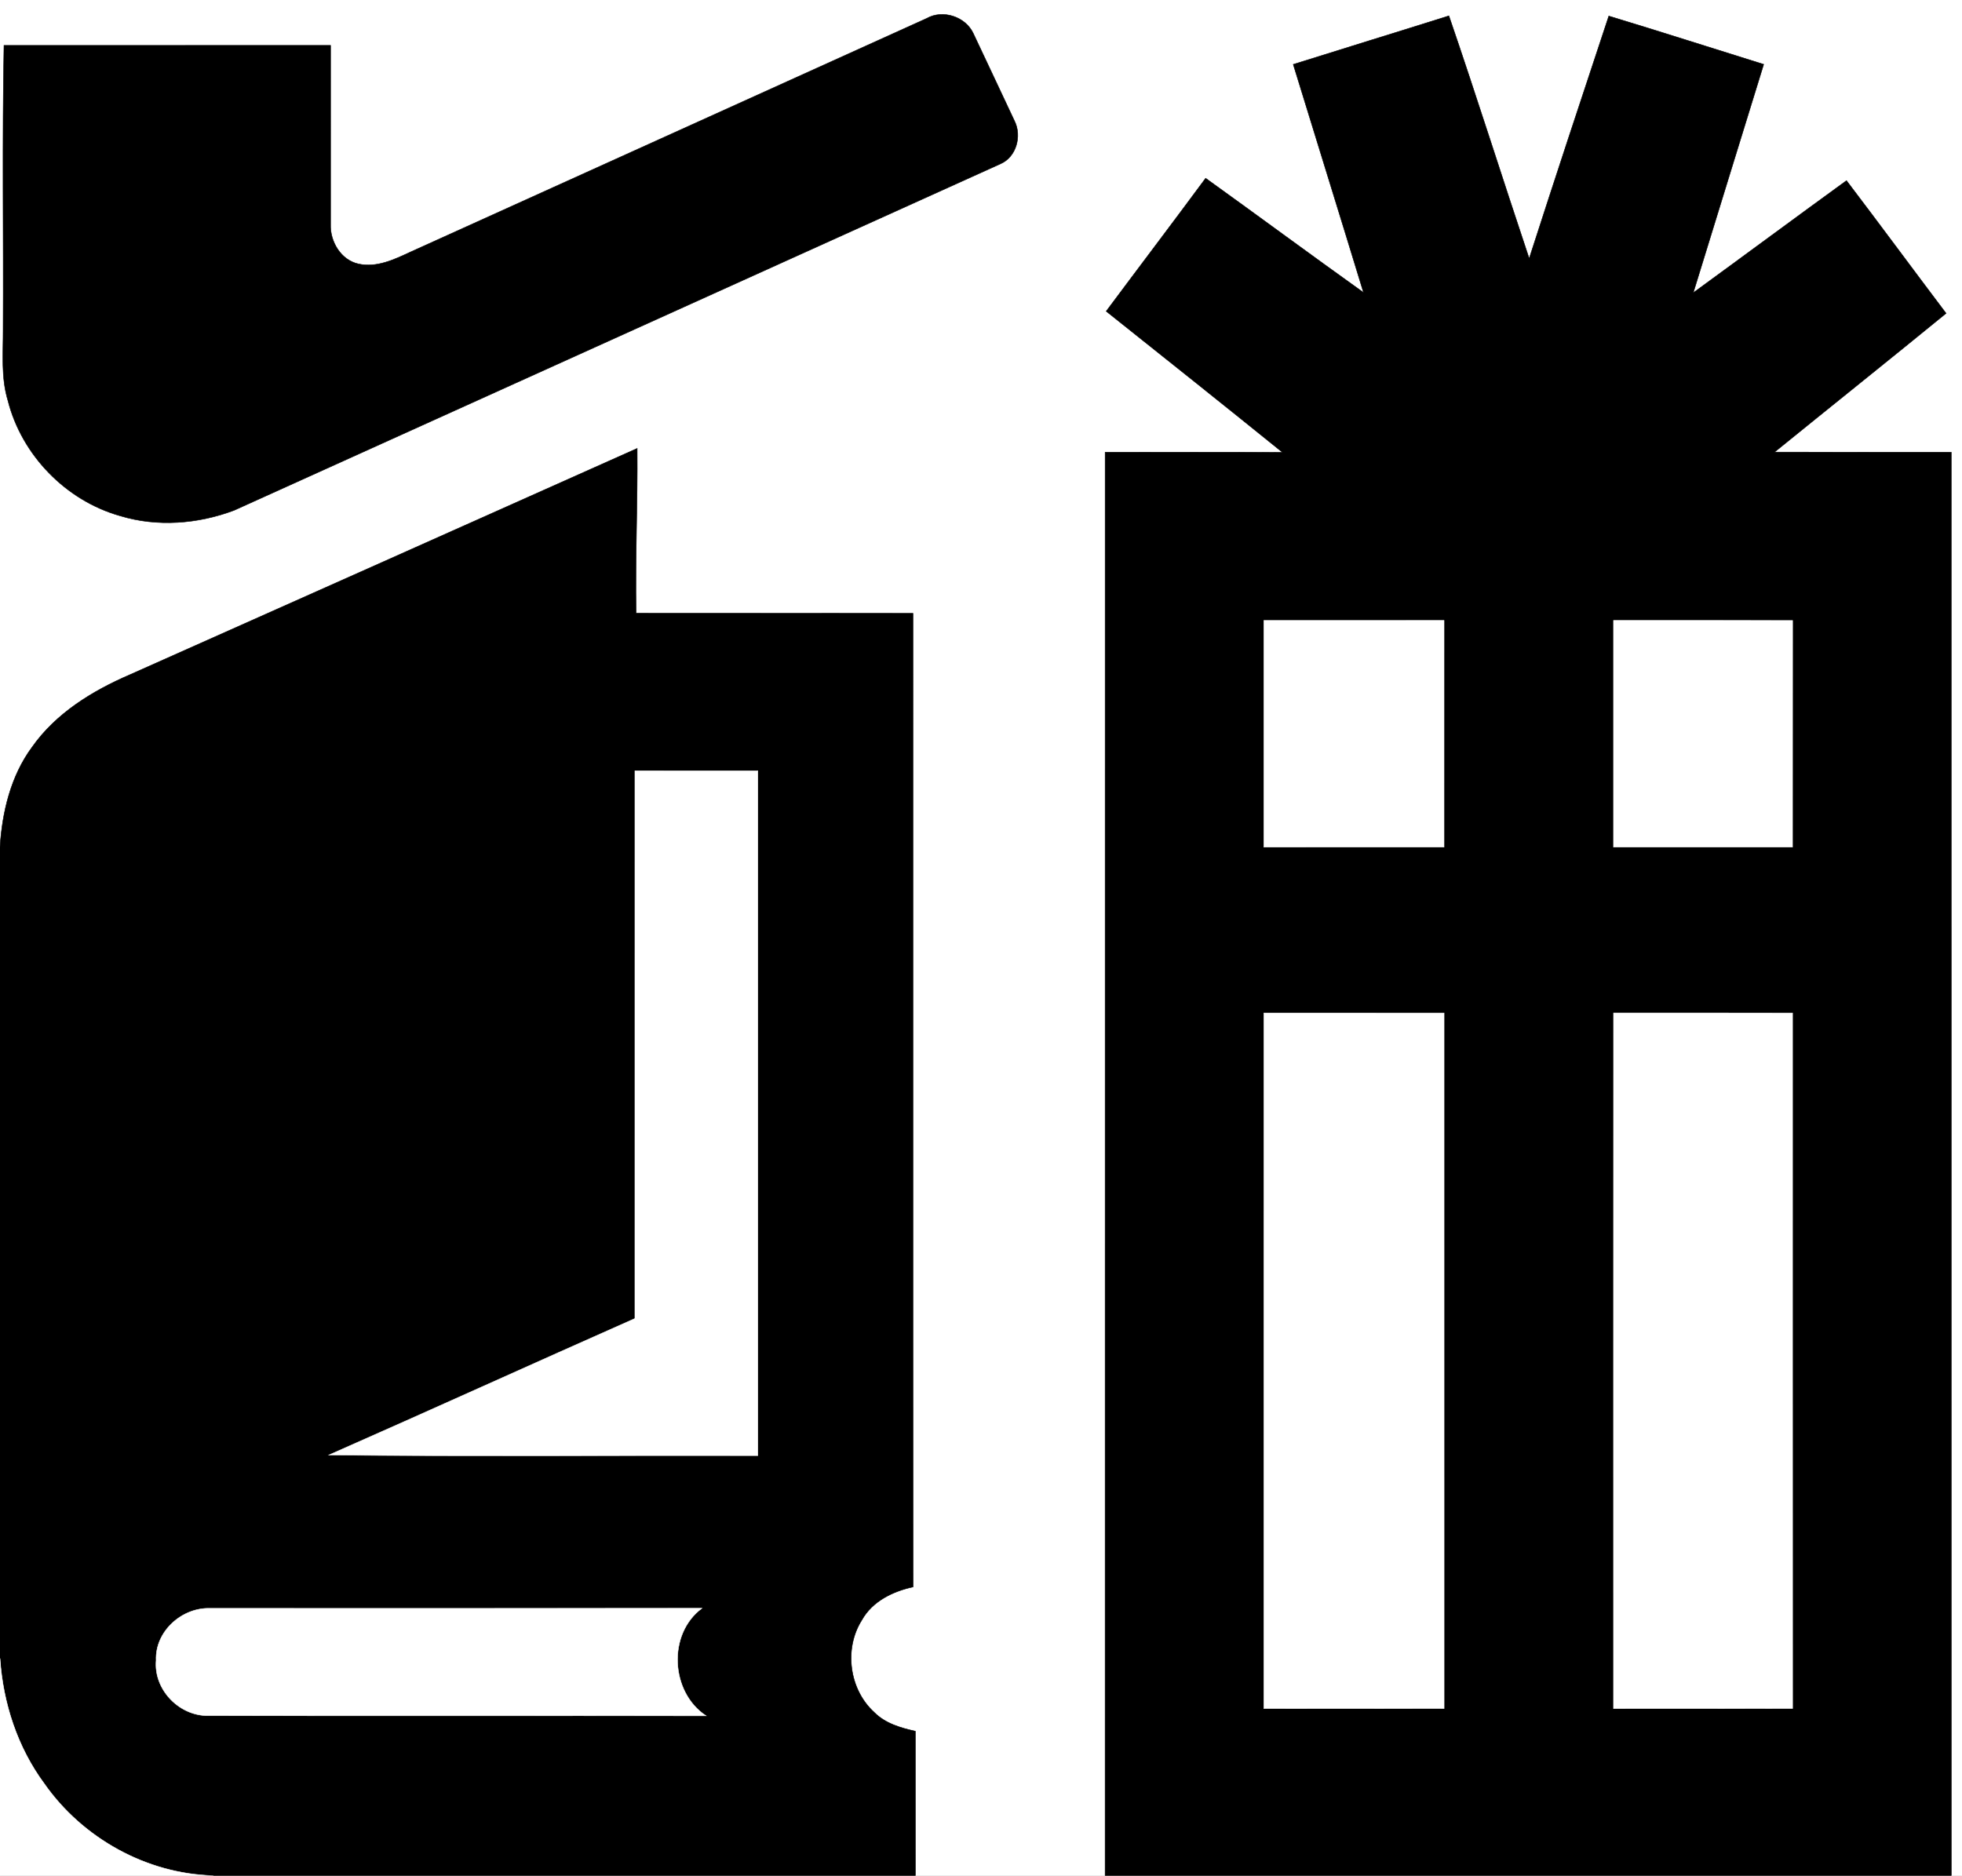
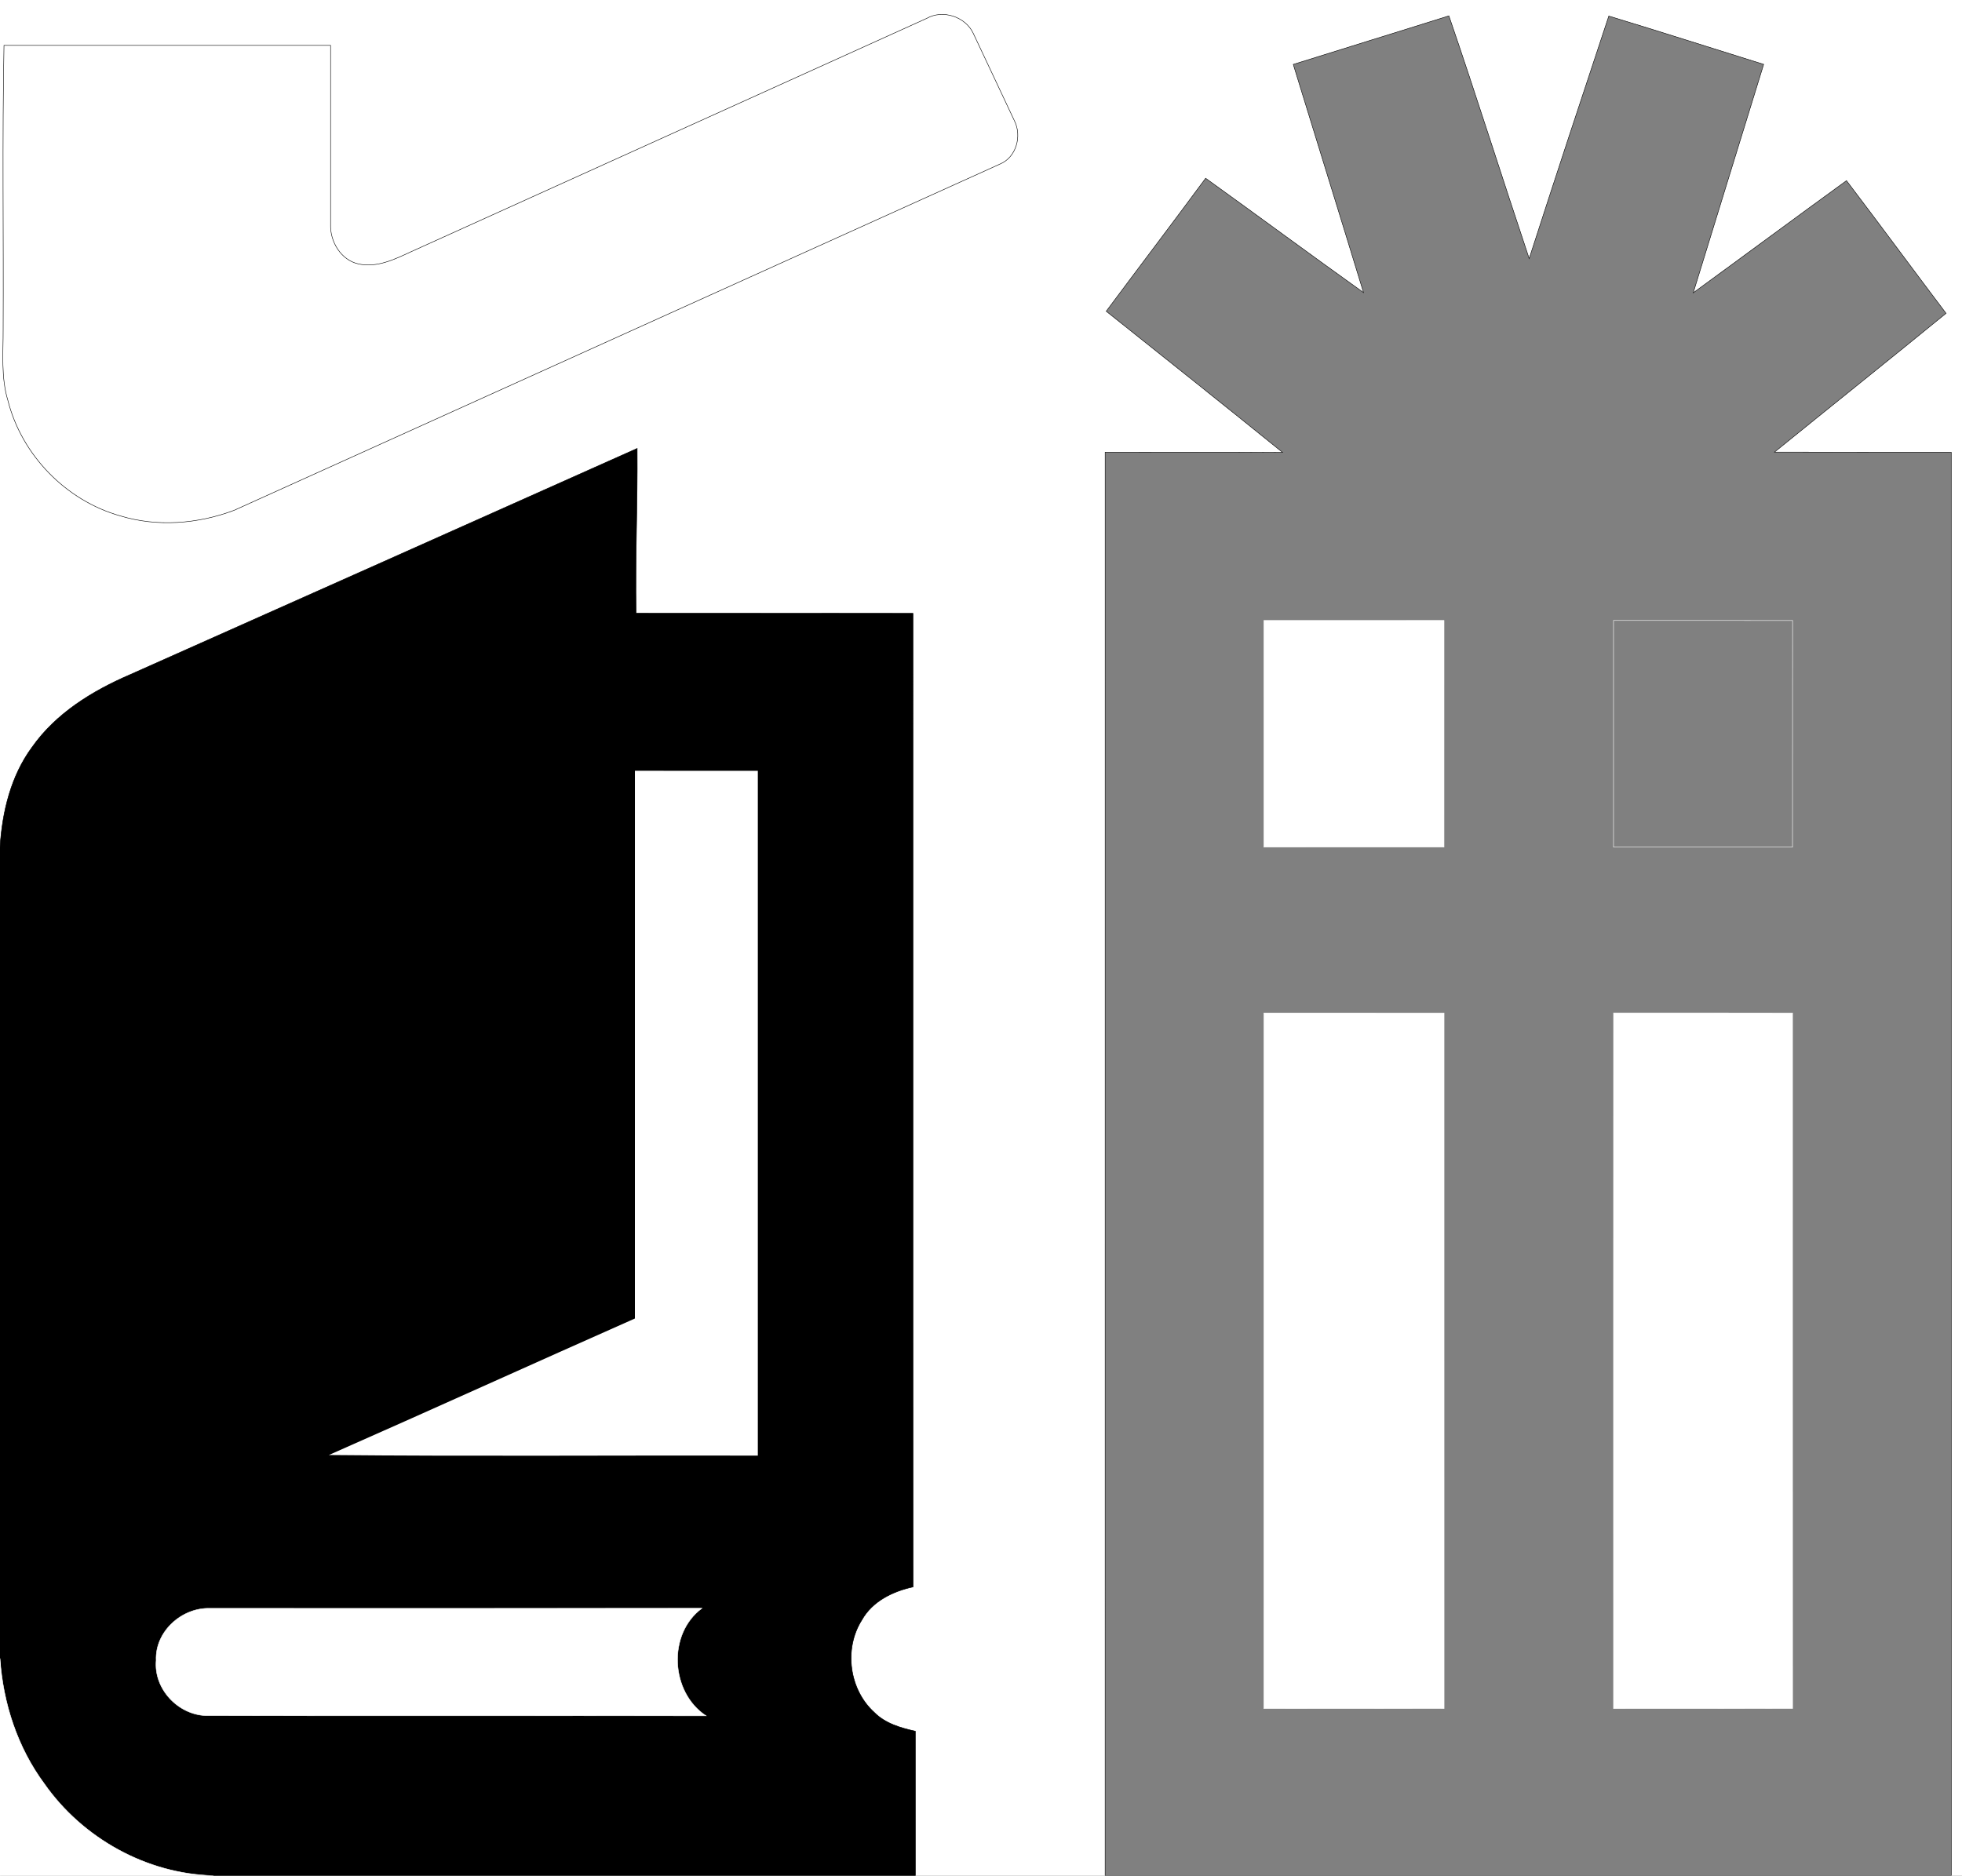
<svg xmlns="http://www.w3.org/2000/svg" width="411pt" height="393pt" viewBox="0 0 411 393" version="1.1">
  <rect x="0" y="0" width="411" height="393" fill="#808080" stroke="none" />
  <defs>
    <clipPath id="clip0">
      <rect width="411" height="393" />
    </clipPath>
  </defs>
  <g id="surface0" clip-path="url(#clip0)">
-     <path style="fill: none; stroke-width: 0.1; stroke-linecap: butt; stroke-linejoin: miter; stroke: rgb(100%,100%,100%); opacity: 1;stroke-miterlimit: 10;" d="M 0 0 L 411 0 L 411 393 L 408.749 393 C 408.746 293.585 408.754 194.17 408.745 94.755 C 396.403 94.73 384.061 94.775 371.72 94.732 C 383.684 85.02 395.727 75.404 407.661 65.652 C 400.682 56.404 393.813 47.074 386.803 37.849 C 376.069 45.639 365.416 53.539 354.699 61.351 C 359.595 45.388 364.544 29.442 369.453 13.483 C 358.638 10.114 347.856 6.64 337.013 3.364 C 331.401 20.286 325.801 37.214 320.334 54.182 C 314.666 37.248 309.306 20.211 303.513 3.319 C 292.656 6.742 281.769 10.07 270.913 13.492 C 275.809 29.432 280.765 45.353 285.633 61.302 C 274.556 53.389 263.612 45.291 252.558 37.347 C 245.67 46.678 238.654 55.914 231.729 65.217 C 244.065 75.045 256.403 84.872 268.668 94.789 C 256.281 94.703 243.894 94.766 231.508 94.754 C 231.494 194.169 231.506 293.585 231.502 393 L 191.749 393 C 191.745 382.911 191.756 372.824 191.744 362.737 C 188.641 362.049 185.423 361.115 183.127 358.785 C 177.862 353.997 176.73 345.454 180.54 339.443 C 182.73 335.51 187.03 333.429 191.272 332.509 C 191.222 264.51 191.267 196.511 191.249 128.513 C 171.916 128.483 152.584 128.518 133.251 128.495 C 133.05 116.978 133.576 105.474 133.473 93.96 C 98.062 109.796 62.632 125.591 27.199 141.378 C 19.341 144.765 11.699 149.464 6.701 156.579 C 2.253 162.618 0.467 170.154 0 177.53 L 0 0 Z M 0 0 " transform="matrix(1,0,0,1,0,0)" />
    <path style="stroke: none; fill-rule: nonzero; fill: rgb(100%,100%,100%); opacity: 1;" d="M 0 0 L 411 0 L 411 393 L 408.749 393 C 408.746 293.585 408.754 194.17 408.745 94.755 C 396.403 94.73 384.061 94.775 371.72 94.732 C 383.684 85.02 395.727 75.404 407.661 65.652 C 400.682 56.404 393.813 47.074 386.803 37.849 C 376.069 45.639 365.416 53.539 354.699 61.351 C 359.595 45.388 364.544 29.442 369.453 13.483 C 358.638 10.114 347.856 6.64 337.013 3.364 C 331.401 20.286 325.801 37.214 320.334 54.182 C 314.666 37.248 309.306 20.211 303.513 3.319 C 292.656 6.742 281.769 10.07 270.913 13.492 C 275.809 29.432 280.765 45.353 285.633 61.302 C 274.556 53.389 263.612 45.291 252.558 37.347 C 245.67 46.678 238.654 55.914 231.729 65.217 C 244.065 75.045 256.403 84.872 268.668 94.789 C 256.281 94.703 243.894 94.766 231.508 94.754 C 231.494 194.169 231.506 293.585 231.502 393 L 191.749 393 C 191.745 382.911 191.756 372.824 191.744 362.737 C 188.641 362.049 185.423 361.115 183.127 358.785 C 177.862 353.997 176.73 345.454 180.54 339.443 C 182.73 335.51 187.03 333.429 191.272 332.509 C 191.222 264.51 191.267 196.511 191.249 128.513 C 171.916 128.483 152.584 128.518 133.251 128.495 C 133.05 116.978 133.576 105.474 133.473 93.96 C 98.062 109.796 62.632 125.591 27.199 141.378 C 19.341 144.765 11.699 149.464 6.701 156.579 C 2.253 162.618 0.467 170.154 0 177.53 L 0 0 Z M 0 0 " />
    <path style="fill: none; stroke-width: 0.1; stroke-linecap: butt; stroke-linejoin: miter; stroke: rgb(0%,0%,0%); opacity: 1;stroke-miterlimit: 10;" d="M 194.119 3.856 C 197.497 1.928 202.262 3.494 203.89 7.009 C 206.802 13.121 209.634 19.273 212.54 25.39 C 214.083 28.549 212.881 32.934 209.528 34.353 C 156.033 58.545 102.527 82.725 49.041 106.928 C 41.463 109.786 32.943 110.457 25.144 108.079 C 13.812 104.88 4.55 95.351 1.661 83.936 C 0.188 79.095 0.683 73.979 0.659 68.997 C 0.758 49.168 0.455 29.331 0.837 9.509 C 23.641 9.496 46.444 9.5 69.248 9.507 C 69.255 22.012 69.252 34.516 69.247 47.021 C 69.12 50.614 71.416 54.492 75.071 55.296 C 78.884 56.161 82.599 54.378 85.972 52.807 C 122.018 36.483 158.072 20.178 194.119 3.856 Z M 194.119 3.856 " transform="matrix(1,0,0,1,0,0)" />
-     <path style="stroke: none; fill-rule: nonzero; fill: rgb(0%,0%,0%); opacity: 1;" d="M 194.119 3.856 C 197.497 1.928 202.262 3.494 203.89 7.009 C 206.802 13.121 209.634 19.273 212.54 25.39 C 214.083 28.549 212.881 32.934 209.528 34.353 C 156.033 58.545 102.527 82.725 49.041 106.928 C 41.463 109.786 32.943 110.457 25.144 108.079 C 13.812 104.88 4.55 95.351 1.661 83.936 C 0.188 79.095 0.683 73.979 0.659 68.997 C 0.758 49.168 0.455 29.331 0.837 9.509 C 23.641 9.496 46.444 9.5 69.248 9.507 C 69.255 22.012 69.252 34.516 69.247 47.021 C 69.12 50.614 71.416 54.492 75.071 55.296 C 78.884 56.161 82.599 54.378 85.972 52.807 C 122.018 36.483 158.072 20.178 194.119 3.856 Z M 194.119 3.856 " />
    <path style="fill: none; stroke-width: 0.1; stroke-linecap: butt; stroke-linejoin: miter; stroke: rgb(0%,0%,0%); opacity: 1;stroke-miterlimit: 10;" d="M 270.913 13.492 C 281.769 10.07 292.656 6.742 303.513 3.319 C 309.306 20.211 314.666 37.248 320.334 54.182 C 325.801 37.214 331.401 20.286 337.013 3.364 C 347.856 6.64 358.638 10.114 369.453 13.483 C 364.544 29.442 359.595 45.388 354.699 61.351 C 365.416 53.539 376.069 45.639 386.803 37.849 C 393.813 47.074 400.682 56.404 407.661 65.652 C 395.727 75.404 383.684 85.02 371.72 94.732 C 384.061 94.775 396.403 94.73 408.745 94.755 C 408.754 194.17 408.746 293.585 408.749 393 L 231.502 393 C 231.506 293.585 231.494 194.169 231.508 94.754 C 243.894 94.766 256.281 94.703 268.668 94.789 C 256.403 84.872 244.065 75.045 231.729 65.217 C 238.654 55.914 245.67 46.678 252.558 37.347 C 263.612 45.291 274.556 53.389 285.633 61.302 C 280.765 45.353 275.809 29.432 270.913 13.492 Z M 270.913 13.492 " transform="matrix(1,0,0,1,0,0)" />
-     <path style="stroke: none; fill-rule: nonzero; fill: rgb(0%,0%,0%); opacity: 1;" d="M 270.913 13.492 C 281.769 10.07 292.656 6.742 303.513 3.319 C 309.306 20.211 314.666 37.248 320.334 54.182 C 325.801 37.214 331.401 20.286 337.013 3.364 C 347.856 6.64 358.638 10.114 369.453 13.483 C 364.544 29.442 359.595 45.388 354.699 61.351 C 365.416 53.539 376.069 45.639 386.803 37.849 C 393.813 47.074 400.682 56.404 407.661 65.652 C 395.727 75.404 383.684 85.02 371.72 94.732 C 384.061 94.775 396.403 94.73 408.745 94.755 C 408.754 194.17 408.746 293.585 408.749 393 L 231.502 393 C 231.506 293.585 231.494 194.169 231.508 94.754 C 243.894 94.766 256.281 94.703 268.668 94.789 C 256.403 84.872 244.065 75.045 231.729 65.217 C 238.654 55.914 245.67 46.678 252.558 37.347 C 263.612 45.291 274.556 53.389 285.633 61.302 C 280.765 45.353 275.809 29.432 270.913 13.492 Z M 270.913 13.492 " />
    <path style="fill: none; stroke-width: 0.1; stroke-linecap: butt; stroke-linejoin: miter; stroke: rgb(0%,0%,0%); opacity: 1;stroke-miterlimit: 10;" d="M 27.199 141.378 C 62.632 125.591 98.062 109.796 133.473 93.96 C 133.576 105.474 133.05 116.978 133.251 128.495 C 152.584 128.518 171.916 128.483 191.249 128.513 C 191.267 196.511 191.222 264.51 191.272 332.509 C 187.03 333.429 182.73 335.51 180.54 339.443 C 176.73 345.454 177.862 353.997 183.127 358.785 C 185.423 361.115 188.641 362.049 191.744 362.737 C 191.756 372.824 191.745 382.911 191.749 393 L 44.722 393 C 30.71 392.67 17.275 385.173 9.274 373.736 C 3.658 366.143 0.621 356.858 0 347.476 L 0 177.53 C 0.467 170.154 2.253 162.618 6.701 156.579 C 11.699 149.464 19.341 144.765 27.199 141.378 Z M 27.199 141.378 " transform="matrix(1,0,0,1,0,0)" />
    <path style="stroke: none; fill-rule: nonzero; fill: rgb(0%,0%,0%); opacity: 1;" d="M 27.199 141.378 C 62.632 125.591 98.062 109.796 133.473 93.96 C 133.576 105.474 133.05 116.978 133.251 128.495 C 152.584 128.518 171.916 128.483 191.249 128.513 C 191.267 196.511 191.222 264.51 191.272 332.509 C 187.03 333.429 182.73 335.51 180.54 339.443 C 176.73 345.454 177.862 353.997 183.127 358.785 C 185.423 361.115 188.641 362.049 191.744 362.737 C 191.756 372.824 191.745 382.911 191.749 393 L 44.722 393 C 30.71 392.67 17.275 385.173 9.274 373.736 C 3.658 366.143 0.621 356.858 0 347.476 L 0 177.53 C 0.467 170.154 2.253 162.618 6.701 156.579 C 11.699 149.464 19.341 144.765 27.199 141.378 Z M 27.199 141.378 " />
    <path style="fill: none; stroke-width: 0.1; stroke-linecap: butt; stroke-linejoin: miter; stroke: rgb(100%,100%,100%); opacity: 1;stroke-miterlimit: 10;" d="M 264.751 130.005 C 277.333 129.994 289.914 130.001 302.497 130.001 C 302.503 145.835 302.509 161.668 302.493 177.502 C 289.913 177.499 277.333 177.508 264.753 177.497 C 264.744 161.666 264.749 145.836 264.751 130.005 Z M 264.751 130.005 " transform="matrix(1,0,0,1,0,0)" />
    <path style="stroke: none; fill-rule: nonzero; fill: rgb(100%,100%,100%); opacity: 1;" d="M 264.751 130.005 C 277.333 129.994 289.914 130.001 302.497 130.001 C 302.503 145.835 302.509 161.668 302.493 177.502 C 289.913 177.499 277.333 177.508 264.753 177.497 C 264.744 161.666 264.749 145.836 264.751 130.005 Z M 264.751 130.005 " />
    <path style="fill: none; stroke-width: 0.1; stroke-linecap: butt; stroke-linejoin: miter; stroke: rgb(100%,100%,100%); opacity: 1;stroke-miterlimit: 10;" d="M 338.002 130.002 C 350.504 130.009 363.007 129.978 375.51 130.018 C 375.485 145.845 375.518 161.673 375.494 177.501 C 362.996 177.501 350.499 177.505 338.002 177.499 C 337.998 161.666 337.998 145.834 338.002 130.002 Z M 338.002 130.002 " transform="matrix(1,0,0,1,0,0)" />
-     <path style="stroke: none; fill-rule: nonzero; fill: rgb(100%,100%,100%); opacity: 1;" d="M 338.002 130.002 C 350.504 130.009 363.007 129.978 375.51 130.018 C 375.485 145.845 375.518 161.673 375.494 177.501 C 362.996 177.501 350.499 177.505 338.002 177.499 C 337.998 161.666 337.998 145.834 338.002 130.002 Z M 338.002 130.002 " />
-     <path style="fill: none; stroke-width: 0.1; stroke-linecap: butt; stroke-linejoin: miter; stroke: rgb(100%,100%,100%); opacity: 1;stroke-miterlimit: 10;" d="M 133.003 161.5 C 141.586 161.5 150.168 161.489 158.751 161.505 C 158.749 209.334 158.746 257.163 158.752 304.991 C 128.798 304.926 98.838 305.164 68.888 304.872 C 90.301 295.432 111.603 285.745 132.999 276.268 C 133.004 238.011 132.995 199.756 133.003 161.5 Z M 133.003 161.5 " transform="matrix(1,0,0,1,0,0)" />
    <path style="stroke: none; fill-rule: nonzero; fill: rgb(100%,100%,100%); opacity: 1;" d="M 133.003 161.5 C 141.586 161.5 150.168 161.489 158.751 161.505 C 158.749 209.334 158.746 257.163 158.752 304.991 C 128.798 304.926 98.838 305.164 68.888 304.872 C 90.301 295.432 111.603 285.745 132.999 276.268 C 133.004 238.011 132.995 199.756 133.003 161.5 Z M 133.003 161.5 " />
    <path style="fill: none; stroke-width: 0.1; stroke-linecap: butt; stroke-linejoin: miter; stroke: rgb(100%,100%,100%); opacity: 1;stroke-miterlimit: 10;" d="M 264.755 212.253 C 277.337 212.253 289.92 212.242 302.503 212.259 C 302.503 260.835 302.496 309.411 302.507 357.987 C 289.921 358.014 277.336 357.997 264.751 357.995 C 264.75 309.414 264.743 260.834 264.755 212.253 Z M 264.755 212.253 " transform="matrix(1,0,0,1,0,0)" />
    <path style="stroke: none; fill-rule: nonzero; fill: rgb(100%,100%,100%); opacity: 1;" d="M 264.755 212.253 C 277.337 212.253 289.92 212.242 302.503 212.259 C 302.503 260.835 302.496 309.411 302.507 357.987 C 289.921 358.014 277.336 357.997 264.751 357.995 C 264.75 309.414 264.743 260.834 264.755 212.253 Z M 264.755 212.253 " />
    <path style="fill: none; stroke-width: 0.1; stroke-linecap: butt; stroke-linejoin: miter; stroke: rgb(100%,100%,100%); opacity: 1;stroke-miterlimit: 10;" d="M 338.009 212.248 C 350.506 212.26 363.004 212.238 375.503 212.259 C 375.506 260.833 375.491 309.407 375.51 357.981 C 363.007 358.022 350.504 357.99 338.002 357.998 C 338.003 309.414 337.99 260.831 338.009 212.248 Z M 338.009 212.248 " transform="matrix(1,0,0,1,0,0)" />
    <path style="stroke: none; fill-rule: nonzero; fill: rgb(100%,100%,100%); opacity: 1;" d="M 338.009 212.248 C 350.506 212.26 363.004 212.238 375.503 212.259 C 375.506 260.833 375.491 309.407 375.51 357.981 C 363.007 358.022 350.504 357.99 338.002 357.998 C 338.003 309.414 337.99 260.831 338.009 212.248 Z M 338.009 212.248 " />
    <path style="fill: none; stroke-width: 0.1; stroke-linecap: butt; stroke-linejoin: miter; stroke: rgb(100%,100%,100%); opacity: 1;stroke-miterlimit: 10;" d="M 32.711 347.896 C 32.457 341.835 38.101 336.805 44.004 336.997 C 78.353 336.988 112.702 337.028 147.05 336.978 C 139.764 342.355 140.422 354.588 147.902 359.513 C 112.971 359.471 78.038 359.541 43.108 359.478 C 37.226 359.239 32.179 353.844 32.711 347.896 Z M 32.711 347.896 " transform="matrix(1,0,0,1,0,0)" />
    <path style="stroke: none; fill-rule: nonzero; fill: rgb(100%,100%,100%); opacity: 1;" d="M 32.711 347.896 C 32.457 341.835 38.101 336.805 44.004 336.997 C 78.353 336.988 112.702 337.028 147.05 336.978 C 139.764 342.355 140.422 354.588 147.902 359.513 C 112.971 359.471 78.038 359.541 43.108 359.478 C 37.226 359.239 32.179 353.844 32.711 347.896 Z M 32.711 347.896 " />
    <path style="fill: none; stroke-width: 0.1; stroke-linecap: butt; stroke-linejoin: miter; stroke: rgb(100%,100%,100%); opacity: 1;stroke-miterlimit: 10;" d="M 0 347.476 C 0.621 356.858 3.658 366.143 9.274 373.736 C 17.275 385.173 30.71 392.67 44.722 393 L 0 393 L 0 347.476 Z M 0 347.476 " transform="matrix(1,0,0,1,0,0)" />
    <path style="stroke: none; fill-rule: nonzero; fill: rgb(100%,100%,100%); opacity: 1;" d="M 0 347.476 C 0.621 356.858 3.658 366.143 9.274 373.736 C 17.275 385.173 30.71 392.67 44.722 393 L 0 393 L 0 347.476 Z M 0 347.476 " />
  </g>
</svg>